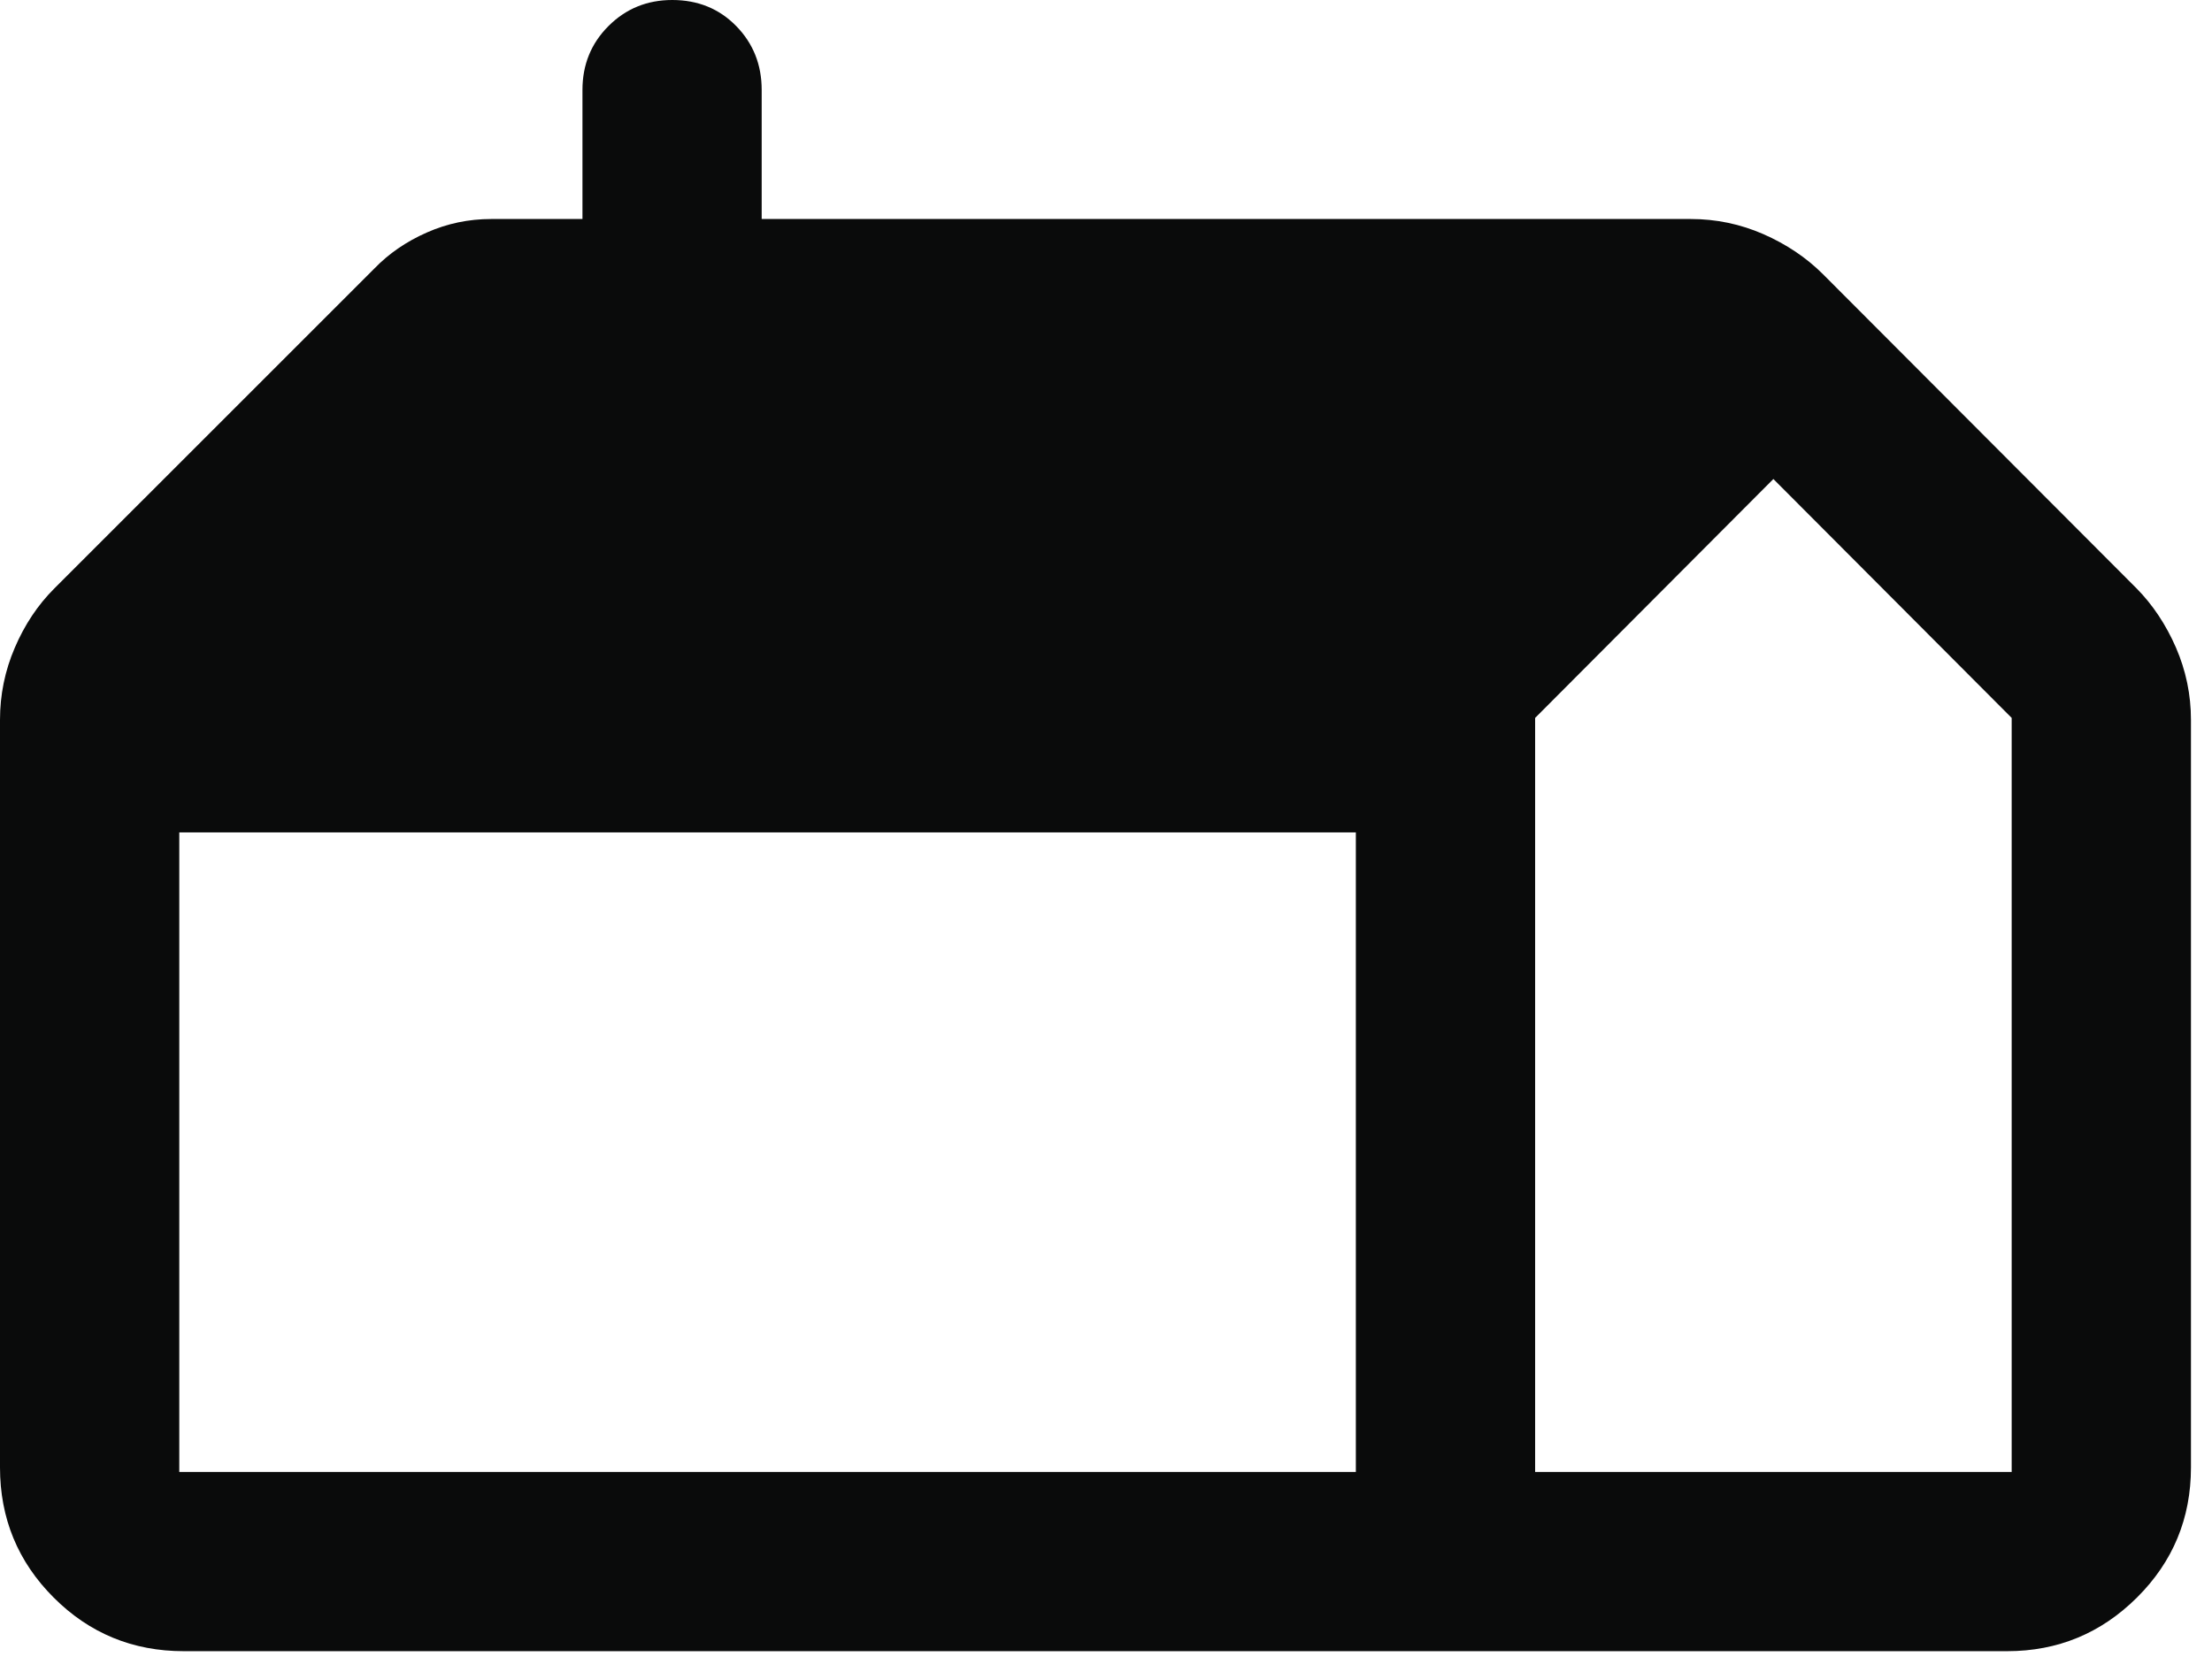
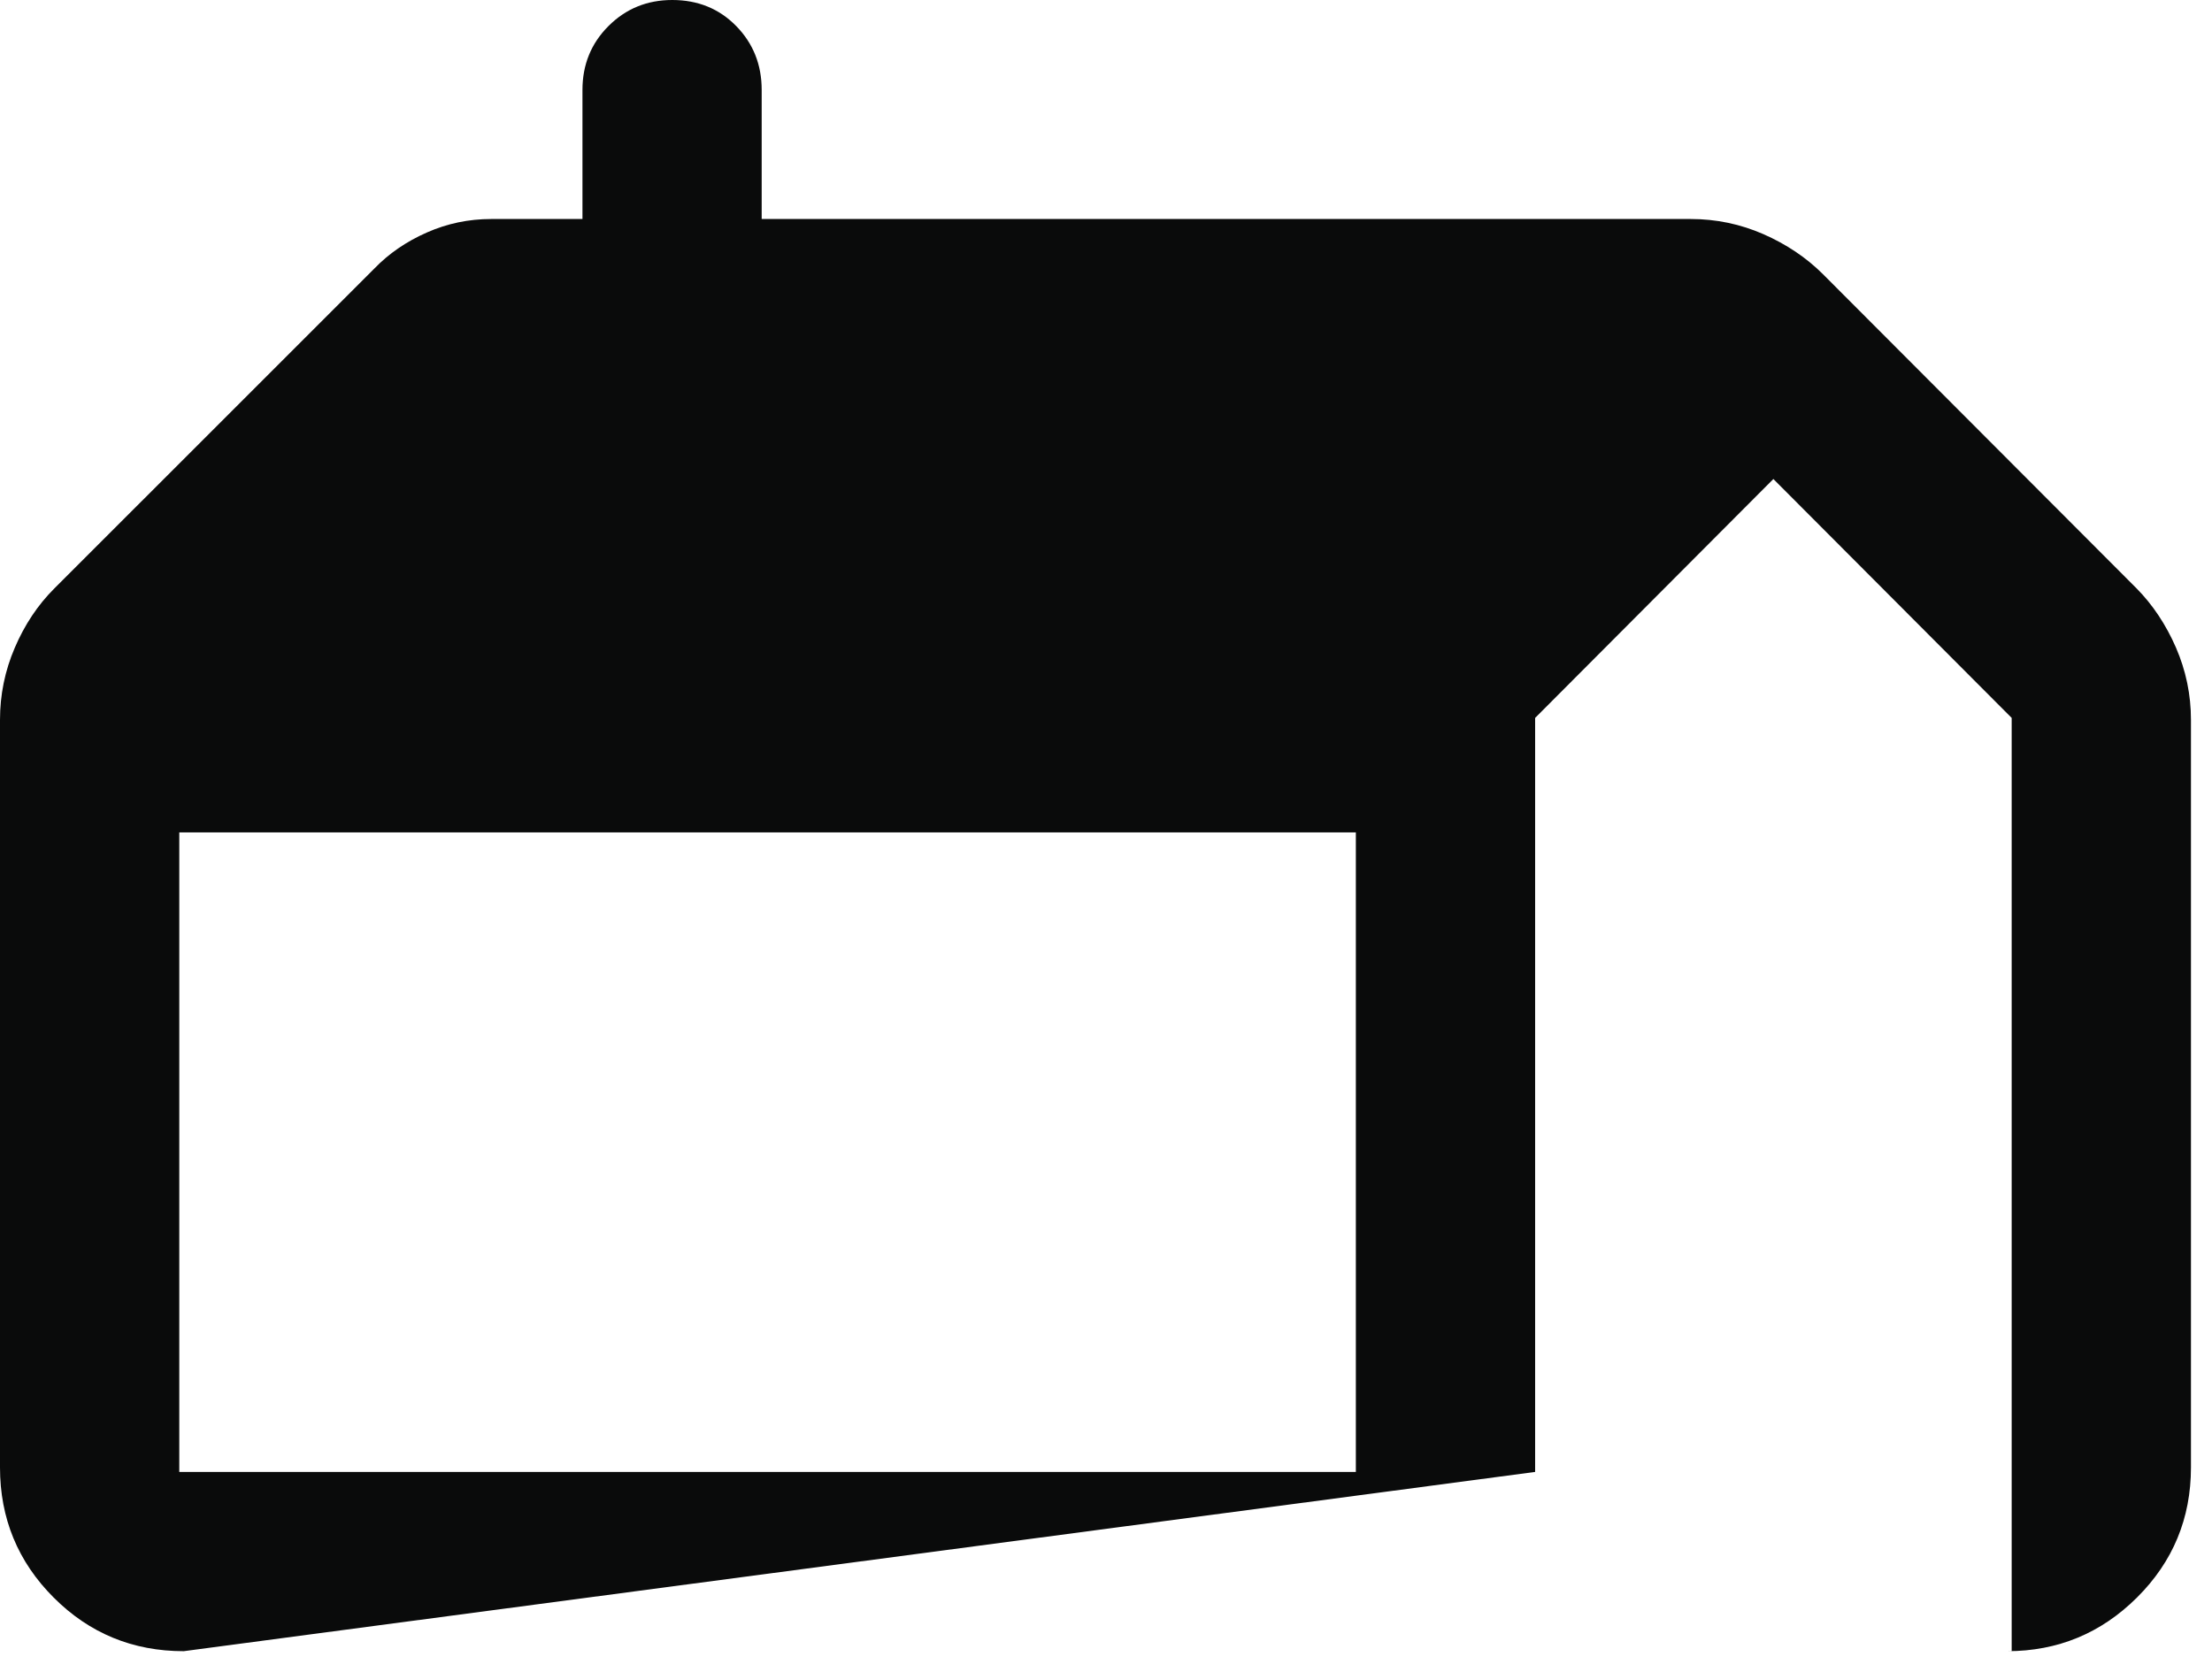
<svg xmlns="http://www.w3.org/2000/svg" width="41" height="31" viewBox="0 0 41 31" fill="none">
-   <path d="M3.406 30.61C2.462 30.61 1.657 30.279 0.995 29.616C0.332 28.953 0 28.148 0 27.203V13.345C0 12.88 0.091 12.434 0.274 12.008C0.457 11.581 0.701 11.214 1.008 10.908L6.941 4.976C7.209 4.699 7.533 4.477 7.912 4.31C8.29 4.143 8.688 4.06 9.105 4.06H10.796V1.667C10.796 1.2 10.956 0.805 11.278 0.483C11.6 0.161 11.994 0 12.46 0C12.935 0 13.331 0.161 13.646 0.483C13.961 0.805 14.118 1.2 14.118 1.667V4.06H31.337C31.809 4.06 32.258 4.154 32.686 4.341C33.113 4.529 33.48 4.775 33.786 5.08L39.602 10.908C39.903 11.213 40.146 11.579 40.332 12.005C40.517 12.432 40.61 12.879 40.61 13.345V27.203C40.61 28.148 40.276 28.953 39.609 29.616C38.942 30.279 38.14 30.61 37.203 30.61H3.406ZM28.454 27.287H37.287V13.309L32.87 8.88L28.454 13.309V27.287ZM25.131 27.287V15.431H3.323V27.287H25.131Z" fill="#0A0B0B" />
+   <path d="M3.406 30.61C2.462 30.61 1.657 30.279 0.995 29.616C0.332 28.953 0 28.148 0 27.203V13.345C0 12.88 0.091 12.434 0.274 12.008C0.457 11.581 0.701 11.214 1.008 10.908L6.941 4.976C7.209 4.699 7.533 4.477 7.912 4.31C8.29 4.143 8.688 4.06 9.105 4.06H10.796V1.667C10.796 1.2 10.956 0.805 11.278 0.483C11.6 0.161 11.994 0 12.46 0C12.935 0 13.331 0.161 13.646 0.483C13.961 0.805 14.118 1.2 14.118 1.667V4.06H31.337C31.809 4.06 32.258 4.154 32.686 4.341C33.113 4.529 33.48 4.775 33.786 5.08L39.602 10.908C39.903 11.213 40.146 11.579 40.332 12.005C40.517 12.432 40.61 12.879 40.61 13.345V27.203C40.61 28.148 40.276 28.953 39.609 29.616C38.942 30.279 38.14 30.61 37.203 30.61H3.406ZH37.287V13.309L32.87 8.88L28.454 13.309V27.287ZM25.131 27.287V15.431H3.323V27.287H25.131Z" fill="#0A0B0B" />
</svg>